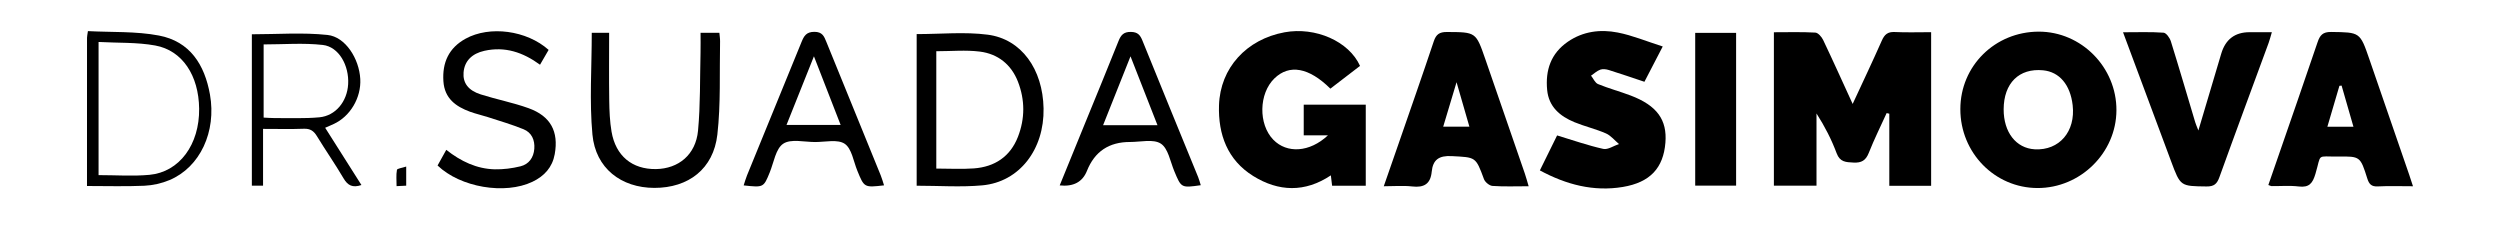
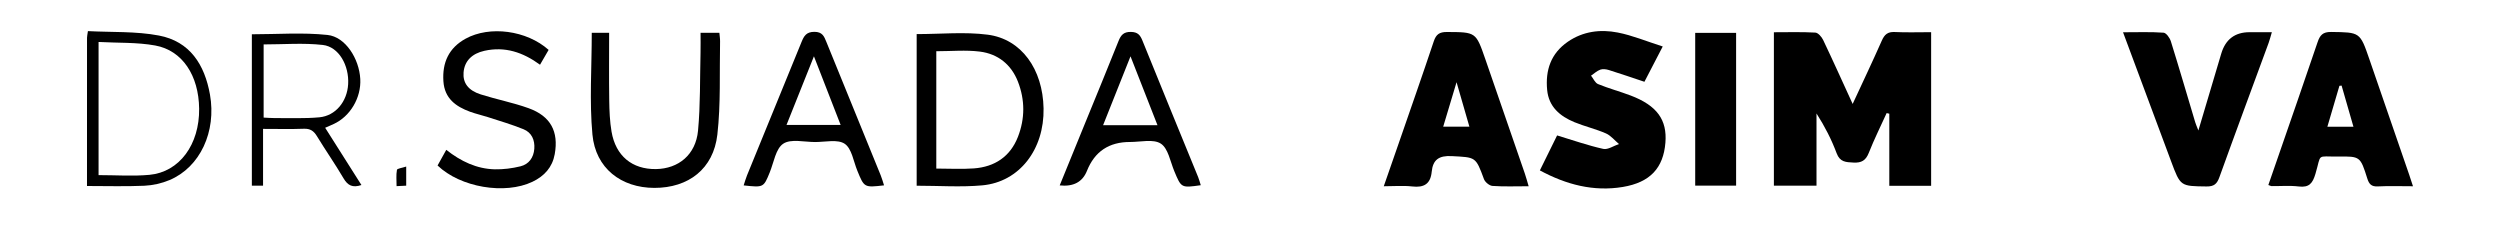
<svg xmlns="http://www.w3.org/2000/svg" id="katman_1" data-name="katman 1" viewBox="0 0 1080 103.05">
  <defs>
    <style>      .cls-1 {        fill: #000;        stroke-width: 0px;      }    </style>
  </defs>
  <path class="cls-1" d="M834.25,80.28h-18.07v-31.16c-.38-.09-.76-.18-1.15-.27-2.59,5.71-5.4,11.34-7.7,17.16-1.31,3.31-3.15,4.41-6.64,4.22-3.26-.17-5.82-.18-7.26-4.02-2.21-5.92-5.11-11.58-8.7-17.19v31.19h-18.41V13.93c6.11,0,12.02-.18,17.9.15,1.2.07,2.72,1.82,3.36,3.15,4.28,8.98,8.36,18.06,12.77,27.67,4.4-9.5,8.62-18.37,12.59-27.35,1.16-2.63,2.54-3.86,5.55-3.72,5.13.25,10.27.07,15.76.07v66.36Z" />
-   <path class="cls-1" d="M573.69,58.45h-10.48v-13.22h26.8v35h-14.54c-.16-1.29-.32-2.62-.54-4.48-11.19,7.49-22.61,7.08-33.52.3-11.15-6.92-15.2-17.96-14.8-30.58.51-16.13,11.89-28.5,28.32-31.52,13.35-2.45,27.82,3.88,32.6,14.52-4.24,3.25-8.54,6.56-12.81,9.83-9.28-9.19-17.73-10.66-24.16-4.44-6.77,6.55-7.01,19.83-.47,26.52,5.84,5.98,15.63,5.54,23.61-1.94Z" />
-   <path class="cls-1" d="M846.87,47.15c0-18.66,14.95-33.44,33.85-33.48,18.41-.04,33.66,15.39,33.58,33.98-.07,18.36-15.56,33.62-34.09,33.58-18.48-.04-33.35-15.23-33.34-34.07ZM865.58,47.22c-.03,9.91,5.35,16.83,13.44,17.28,10.59.59,17.69-7.68,16.37-19.06-1.02-8.84-5.73-14.39-12.77-15.07-10.38-1-17,5.53-17.04,16.84Z" />
  <path class="cls-1" d="M665.23,73.6c2.71-5.51,5.24-10.63,7.44-15.1,6.95,2.1,13.35,4.36,19.94,5.82,2.01.44,4.51-1.34,6.79-2.1-1.86-1.56-3.5-3.65-5.64-4.59-4.41-1.93-9.18-3.02-13.64-4.86-6.22-2.58-11.06-6.64-11.75-13.9-.81-8.51,1.57-15.77,8.93-20.84,6.6-4.54,14.07-5.44,21.56-3.98,6.35,1.24,12.43,3.8,19.44,6.03-2.98,5.75-5.52,10.64-7.91,15.25-5.38-1.79-10.36-3.52-15.38-5.08-1.15-.36-2.6-.55-3.68-.16-1.45.53-2.68,1.69-4,2.59.99,1.25,1.73,3.11,3.02,3.64,4.6,1.89,9.44,3.18,14.1,4.95,11.35,4.31,15.82,10.49,15,20.41-.89,10.82-6.5,17.11-18.42,19.09-12.58,2.08-24.38-.98-35.8-7.15Z" />
  <path class="cls-1" d="M660.41,80.46c-5.69,0-10.7.21-15.66-.14-1.32-.09-3.2-1.64-3.68-2.94-3.59-9.75-3.53-9.38-13.91-9.94-5.53-.3-8.15,1.55-8.66,6.75-.51,5.28-3.32,6.94-8.42,6.36-3.84-.44-7.78-.09-12.29-.09,2.25-6.46,4.34-12.44,6.41-18.43,5.09-14.72,10.26-29.42,15.2-44.2,1.01-3.02,2.46-4.03,5.68-4.01,12.49.08,12.5-.05,16.56,11.67,5.71,16.49,11.41,32.98,17.09,49.48.55,1.6.98,3.25,1.65,5.49ZM623.47,54.73h11.31c-1.82-6.32-3.51-12.17-5.55-19.22-2.11,7.03-3.84,12.81-5.77,19.22Z" />
  <path class="cls-1" d="M1042.43,80.46c-5.55,0-10.39-.18-15.21.07-2.75.14-3.78-.98-4.55-3.41-3.01-9.54-3.08-9.61-12.58-9.49-9.57.12-7.13-1.57-9.81,7.44-1.22,4.11-2.7,6.04-7.24,5.49-3.85-.47-7.81-.12-11.71-.16-.29,0-.58-.19-1.41-.47,1.36-3.92,2.72-7.83,4.07-11.75,5.75-16.64,11.56-33.26,17.2-49.94,1.02-3.03,2.27-4.48,5.85-4.43,12.48.17,12.47,0,16.51,11.74,5.73,16.65,11.48,33.28,17.22,49.93.5,1.45.96,2.92,1.64,4.99ZM1011.57,36.98c-.31.03-.63.06-.94.09-1.71,5.79-3.41,11.59-5.21,17.69h11.27c-1.79-6.22-3.45-12-5.12-17.78Z" />
  <path class="cls-1" d="M917.14,13.94c6.36,0,11.96-.22,17.51.18,1.16.08,2.7,2.24,3.16,3.72,3.62,11.6,7.02,23.28,10.51,34.92.26.87.64,1.7,1.38,3.61,3.49-11.71,6.71-22.43,9.87-33.17q2.74-9.28,12.23-9.29c2.96,0,5.93,0,9.64,0-.55,1.84-.89,3.26-1.39,4.62-7.09,19.32-14.28,38.61-21.25,57.97-1.06,2.94-2.3,4.09-5.57,4.05-11.28-.14-11.27,0-15.32-10.89-6.79-18.26-13.6-36.51-20.76-55.73Z" />
  <path class="cls-1" d="M395.99,14.73c10.46,0,20.72-1.04,30.68.25,14.63,1.89,23.82,14.95,24.15,31.83.35,17.73-10.42,31.79-26.45,33.26-9.28.85-18.71.16-28.37.16V14.73ZM404.48,22.13v50.69c5.64,0,10.97.32,16.24-.07,9-.67,15.7-5.08,19.04-13.66,3.06-7.87,3.06-15.92,0-23.79-2.9-7.46-8.68-12.03-16.45-13.01-6.12-.77-12.42-.16-18.84-.16Z" />
  <path class="cls-1" d="M237.01,21.55c-1.27,2.19-2.42,4.18-3.72,6.41-7.39-5.39-15.14-7.98-24-6.02-5.43,1.2-8.63,4.44-9.03,9.34-.36,4.47,1.94,7.76,7.41,9.5,6.83,2.17,13.93,3.53,20.66,5.95,9.55,3.43,13.08,10.1,11.31,19.88-1.03,5.7-4.52,9.48-9.61,11.91-11.89,5.68-31.15,2.44-41-7.03,1.16-2.08,2.35-4.22,3.76-6.76,6.31,4.97,13.14,8.23,20.97,8.41,3.69.08,7.48-.41,11.07-1.29,3.66-.9,5.7-3.78,5.99-7.58.28-3.77-1.12-7.01-4.67-8.45-5.03-2.04-10.27-3.57-15.44-5.25-2.52-.82-5.13-1.38-7.62-2.29-6.21-2.28-11.05-5.76-11.54-13.18-.54-8.14,2.38-14.41,9.57-18.38,10.42-5.74,26.41-3.64,35.89,4.83Z" />
  <path class="cls-1" d="M255.64,14.16h7.51c0,9.89-.1,19.55.04,29.21.07,4.52.24,9.09,1,13.53,1.8,10.47,8.9,16.27,19.16,16.14,9.78-.13,17.23-6.23,18.2-16.59,1.05-11.18.8-22.48,1.08-33.72.07-2.77.01-5.55.01-8.56h8.13c.11,1.3.32,2.49.3,3.69-.28,13.43.34,26.97-1.17,40.27-1.69,14.84-12.48,23.06-27.23,23.04-14.32-.03-25.38-8.47-26.74-23.03-1.34-14.39-.29-29-.29-43.97Z" />
  <path class="cls-1" d="M518.73,80.01c-8.48,1.21-8.42,1.18-11.46-6.12-1.72-4.14-2.63-9.78-5.79-11.84-3.22-2.1-8.76-.7-13.29-.71q-13.65-.04-18.63,12.48-2.87,7.2-11.77,6.28c3.8-9.31,7.54-18.51,11.3-27.7,4.72-11.55,9.49-23.09,14.11-34.67,1.03-2.58,2.23-4.01,5.38-3.94,2.93.06,3.98,1.33,4.97,3.79,7.94,19.67,16.03,39.28,24.05,58.92.46,1.12.75,2.31,1.13,3.51ZM500.04,54.1c-3.93-10.04-7.62-19.45-11.66-29.77-4.2,10.54-7.95,19.98-11.85,29.77h23.51Z" />
  <path class="cls-1" d="M381.91,80.07c-8.59.99-8.56.98-11.56-6.36-1.65-4.03-2.4-9.54-5.43-11.59-3.05-2.06-8.44-.75-12.81-.76-4.68-.01-10.45-1.47-13.75.72-3.24,2.14-4.06,8.04-5.81,12.34-2.69,6.59-2.65,6.61-11.29,5.67.5-1.5.88-2.93,1.44-4.3,7.85-19.22,15.74-38.42,23.56-57.65,1.06-2.6,2.07-4.39,5.57-4.39,3.43,0,4.19,1.95,5.14,4.3,7.83,19.23,15.68,38.44,23.49,57.67.57,1.39.96,2.86,1.45,4.36ZM363.16,53.98c-3.8-9.78-7.43-19.11-11.54-29.66-4.22,10.56-7.96,19.93-11.85,29.66h23.39Z" />
  <path class="cls-1" d="M732.33,14.2h17.67v65.99h-17.67V14.2Z" />
  <path class="cls-1" d="M113.64,55.69v24.53h-4.84V14.81c11,0,21.95-.86,32.69.29,7.76.83,13.67,10.27,14.15,19.02.44,8.09-4.35,16.2-11.51,19.46-1.1.5-2.21.98-3.66,1.62,5.32,8.4,10.47,16.52,15.67,24.73-3.8,1.3-5.91.21-7.72-2.88-3.64-6.2-7.78-12.11-11.52-18.25-1.37-2.24-2.88-3.28-5.6-3.18-5.63.21-11.27.06-17.67.06ZM113.9,50.8c1.78.08,3.31.22,4.83.21,6.42-.05,12.87.26,19.23-.33,7.04-.66,12.01-6.82,12.44-14.3.47-8.09-4.01-16.17-10.95-16.96-8.42-.95-17.02-.23-25.56-.23v31.6Z" />
  <path class="cls-1" d="M37.58,80.36c0-21.8,0-42.93.01-64.06,0-.6.16-1.21.39-2.86,10.25.55,20.7.01,30.68,1.91,13.38,2.54,19.75,12.56,22.05,25.53,2.82,15.94-4.22,31.33-17.48,36.91-3.38,1.42-7.19,2.28-10.85,2.45-8.09.36-16.2.11-24.8.11ZM42.58,75.65c7.6,0,14.83.54,21.96-.12,12.99-1.19,21.67-13.12,21.49-28.59-.17-14.28-7.19-25.15-18.99-27.29-7.88-1.43-16.1-1.06-24.46-1.52v57.52Z" />
  <path class="cls-1" d="M175.48,71.95v8.26c-1.34.06-2.51.12-4.16.2,0-2.51-.25-4.83.16-7.03.11-.59,2.19-.82,4-1.43Z" />
</svg>